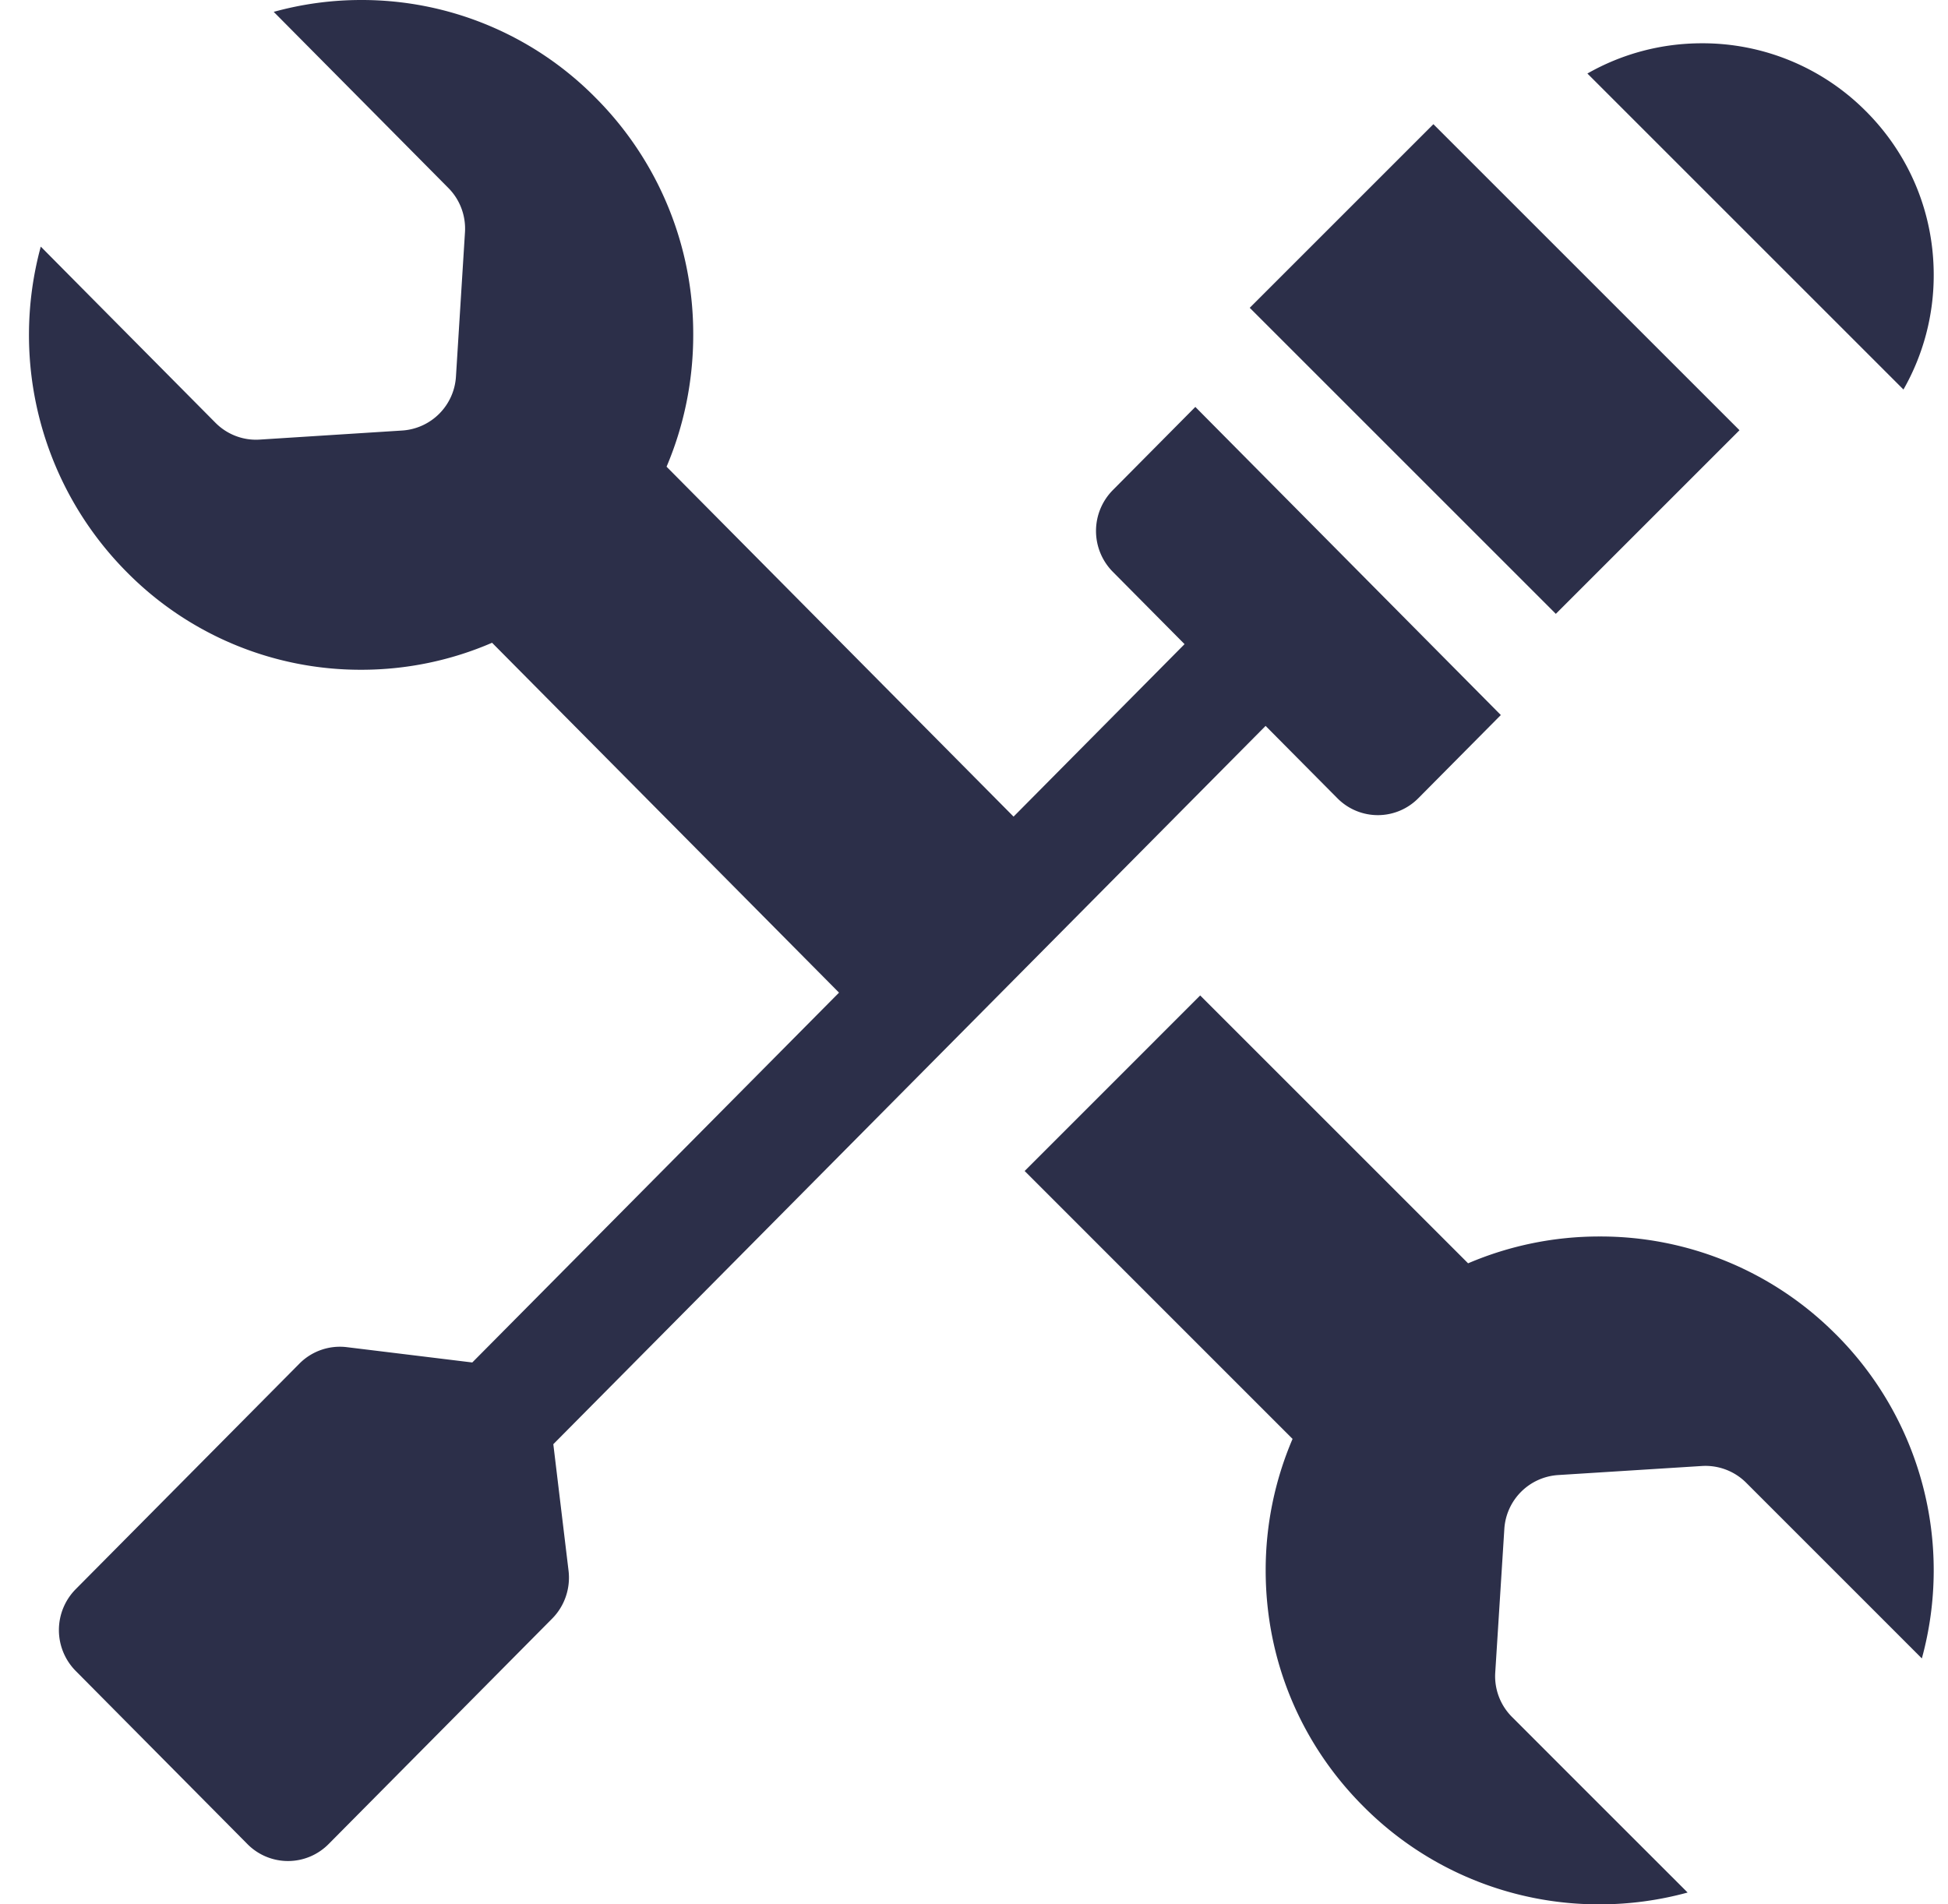
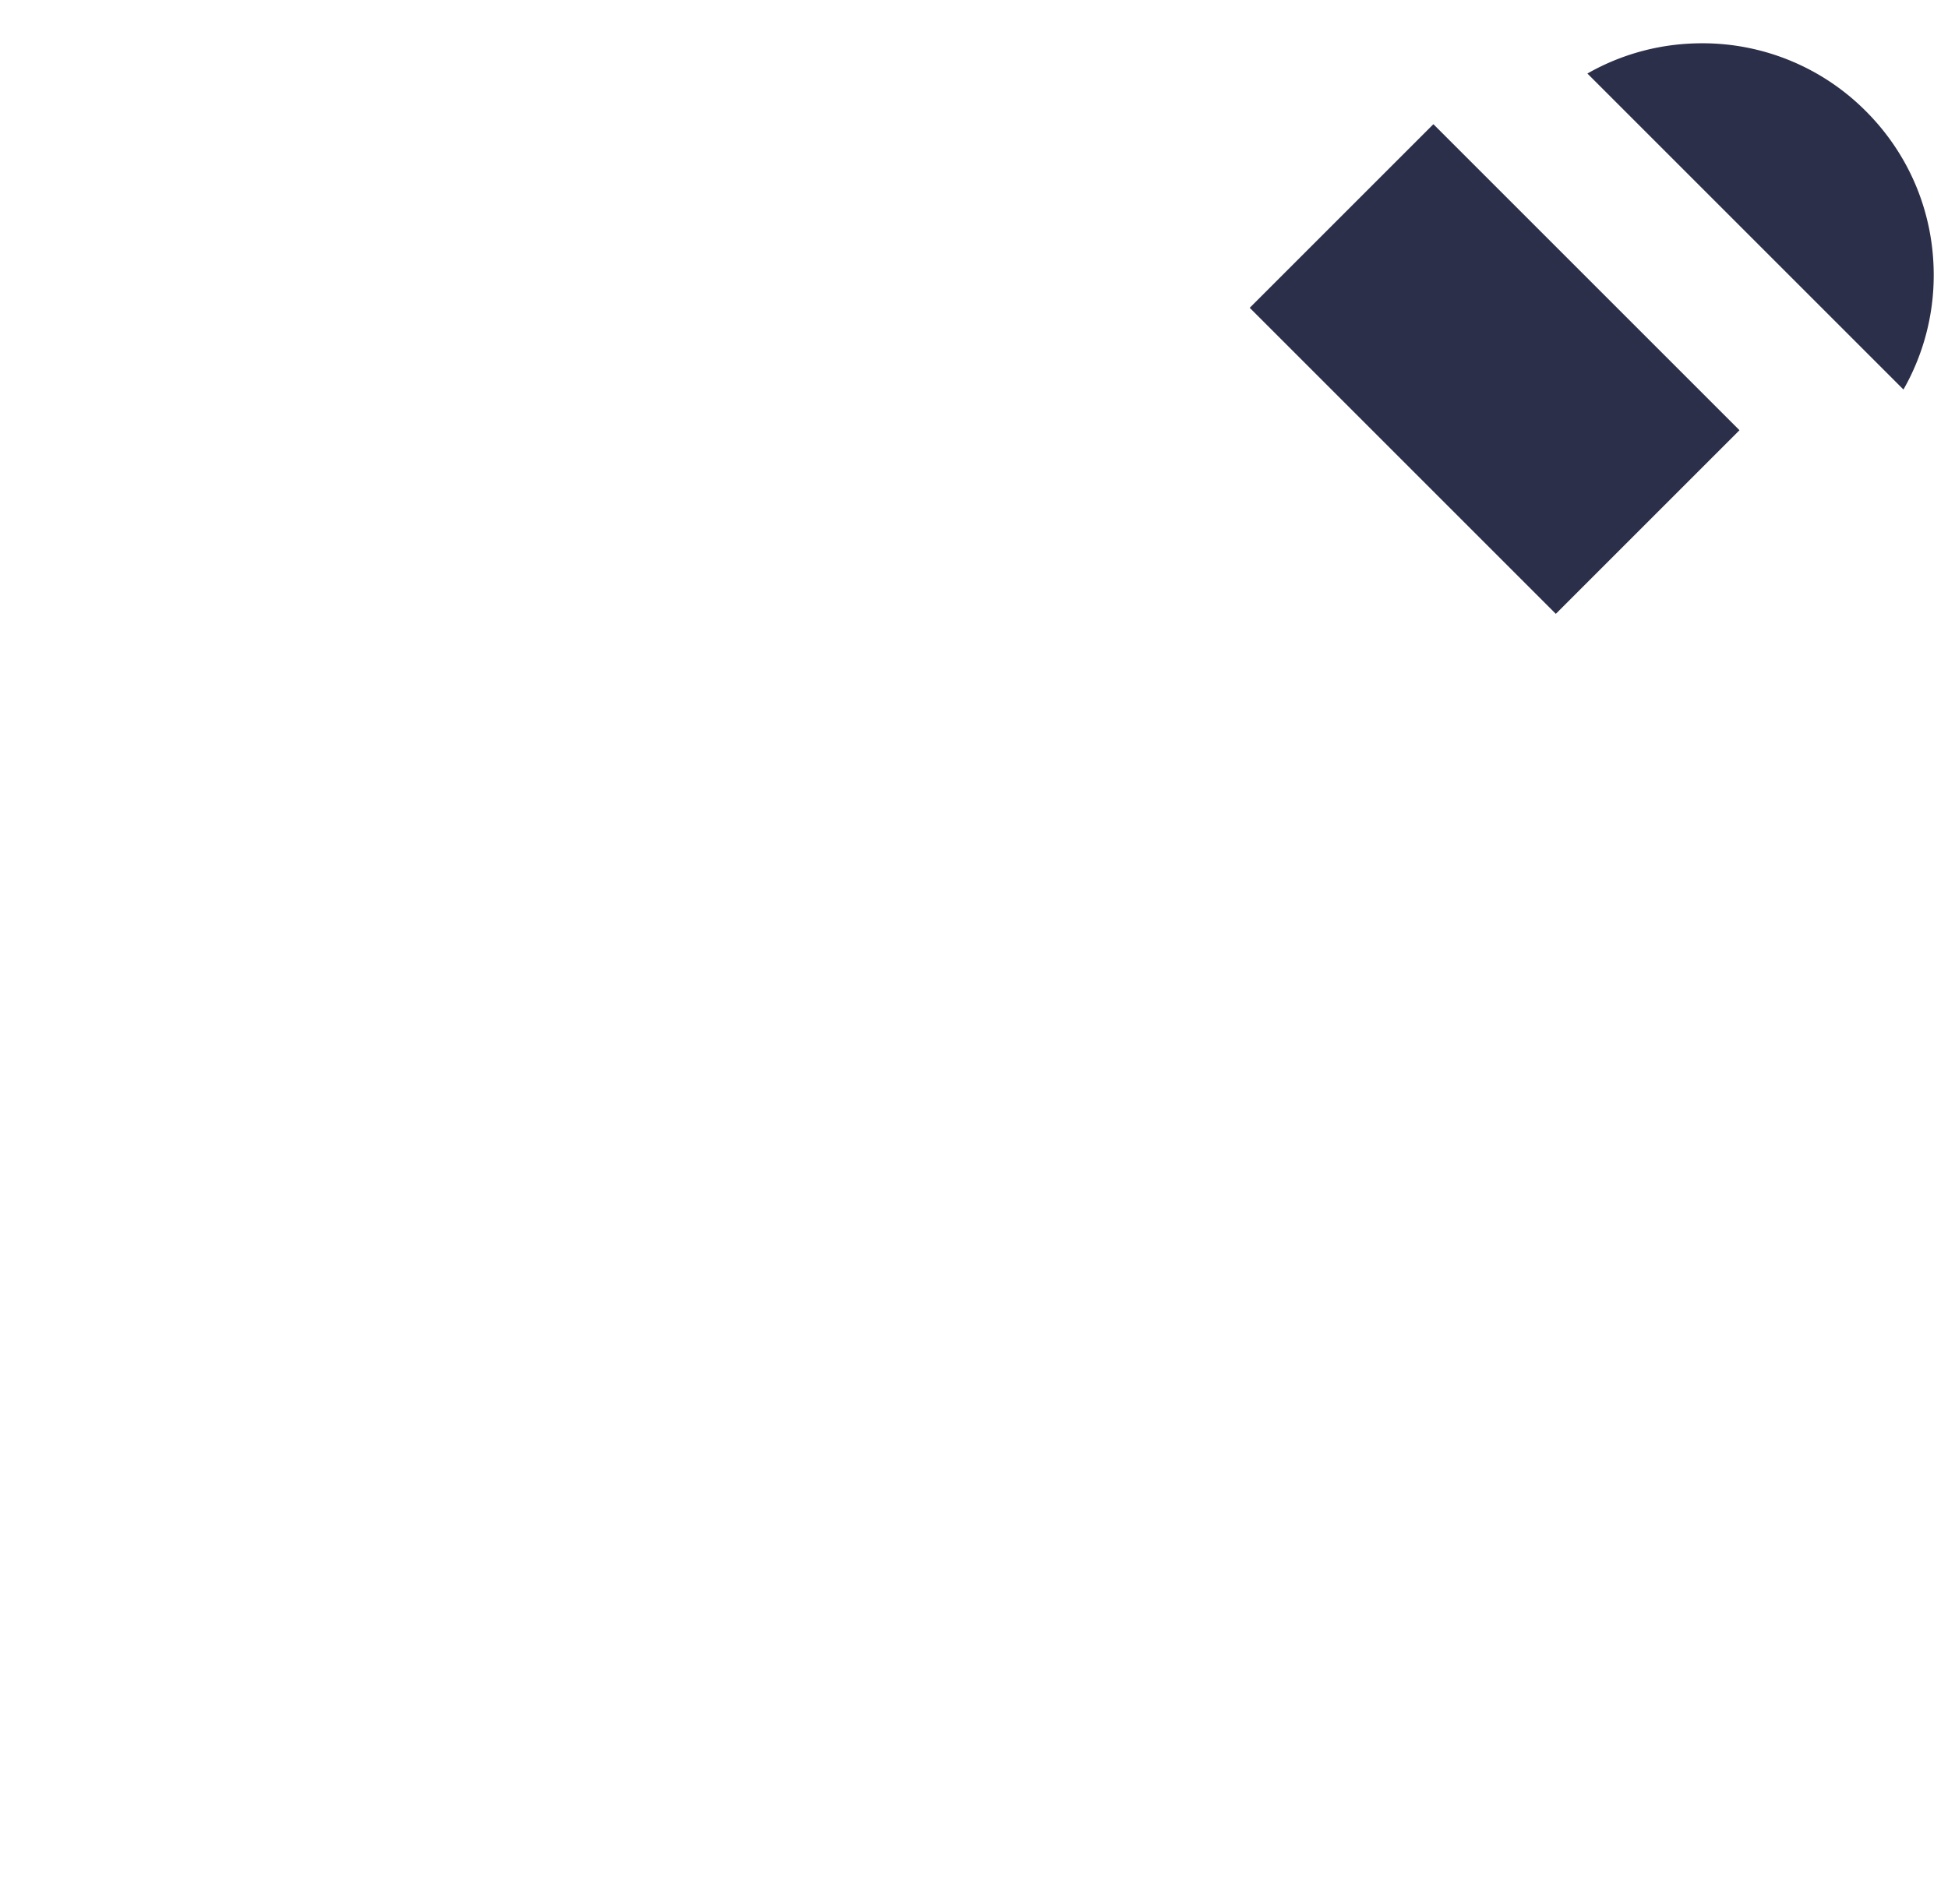
<svg xmlns="http://www.w3.org/2000/svg" width="45" height="44" viewBox="0 0 45 44">
  <g>
    <g>
      <g>
-         <path fill="#2c2f49" d="M12.782 33.368l16.454-16.596 1.657 1.67a1.314 1.314 0 0 0 1.872 0l1.905-1.921-7.057-7.119-1.906 1.922a1.341 1.341 0 0 0 0 1.888l1.657 1.671-3.95 3.985-8.016-8.085c.403-.95.616-1.981.616-3.046a7.72 7.72 0 0 0-2.247-5.47A7.587 7.587 0 0 0 8.343 0c-.688 0-1.364.093-2.02.274l2.39 2.41 1.643 1.658c.27.27.41.646.385 1.028l-.208 3.328a1.33 1.33 0 0 1-1.238 1.249l-3.299.21c-.38.024-.75-.118-1.019-.389l-1.646-1.66-1.074-1.083L.942 5.698a7.772 7.772 0 0 0 1.977 7.51 7.587 7.587 0 0 0 5.424 2.267c1.057 0 2.081-.216 3.024-.624l8.015 8.084-8.472 8.545-2.9-.354a1.316 1.316 0 0 0-1.094.381l-5.167 5.211a1.343 1.343 0 0 0 0 1.889l3.968 4.002a1.318 1.318 0 0 0 1.872 0l5.166-5.211c.288-.29.427-.698.379-1.105z" />
-       </g>
+         </g>
      <g transform="rotate(-135 35 9)">
        <path fill="#2c2f49" d="M30.67 6h10v6h-10z" />
      </g>
      <g>
        <path fill="#2c2f49" d="M44.67 6.354c0-1.43-.557-2.775-1.568-3.786A5.319 5.319 0 0 0 39.316 1c-.943 0-1.848.244-2.646.699L43.971 9a5.322 5.322 0 0 0 .699-2.647z" />
      </g>
      <g>
-         <path fill="#2c2f49" d="M42.408 30.829a7.664 7.664 0 0 0-5.455-2.26 7.699 7.699 0 0 0-3.039.62L27.725 23l-4.055 4.056 6.189 6.19a7.699 7.699 0 0 0-.621 3.038c0 2.061.802 3.999 2.26 5.456A7.664 7.664 0 0 0 36.953 44c.692 0 1.372-.093 2.032-.273l-2.404-2.403-1.653-1.654a1.33 1.33 0 0 1-.387-1.025l.21-3.319a1.331 1.331 0 0 1 1.244-1.245l3.318-.209a1.33 1.33 0 0 1 1.026.388l1.655 1.655 1.08 1.08 1.322 1.323a7.705 7.705 0 0 0-1.988-7.49z" />
-       </g>
+         </g>
    </g>
  </g>
</svg>